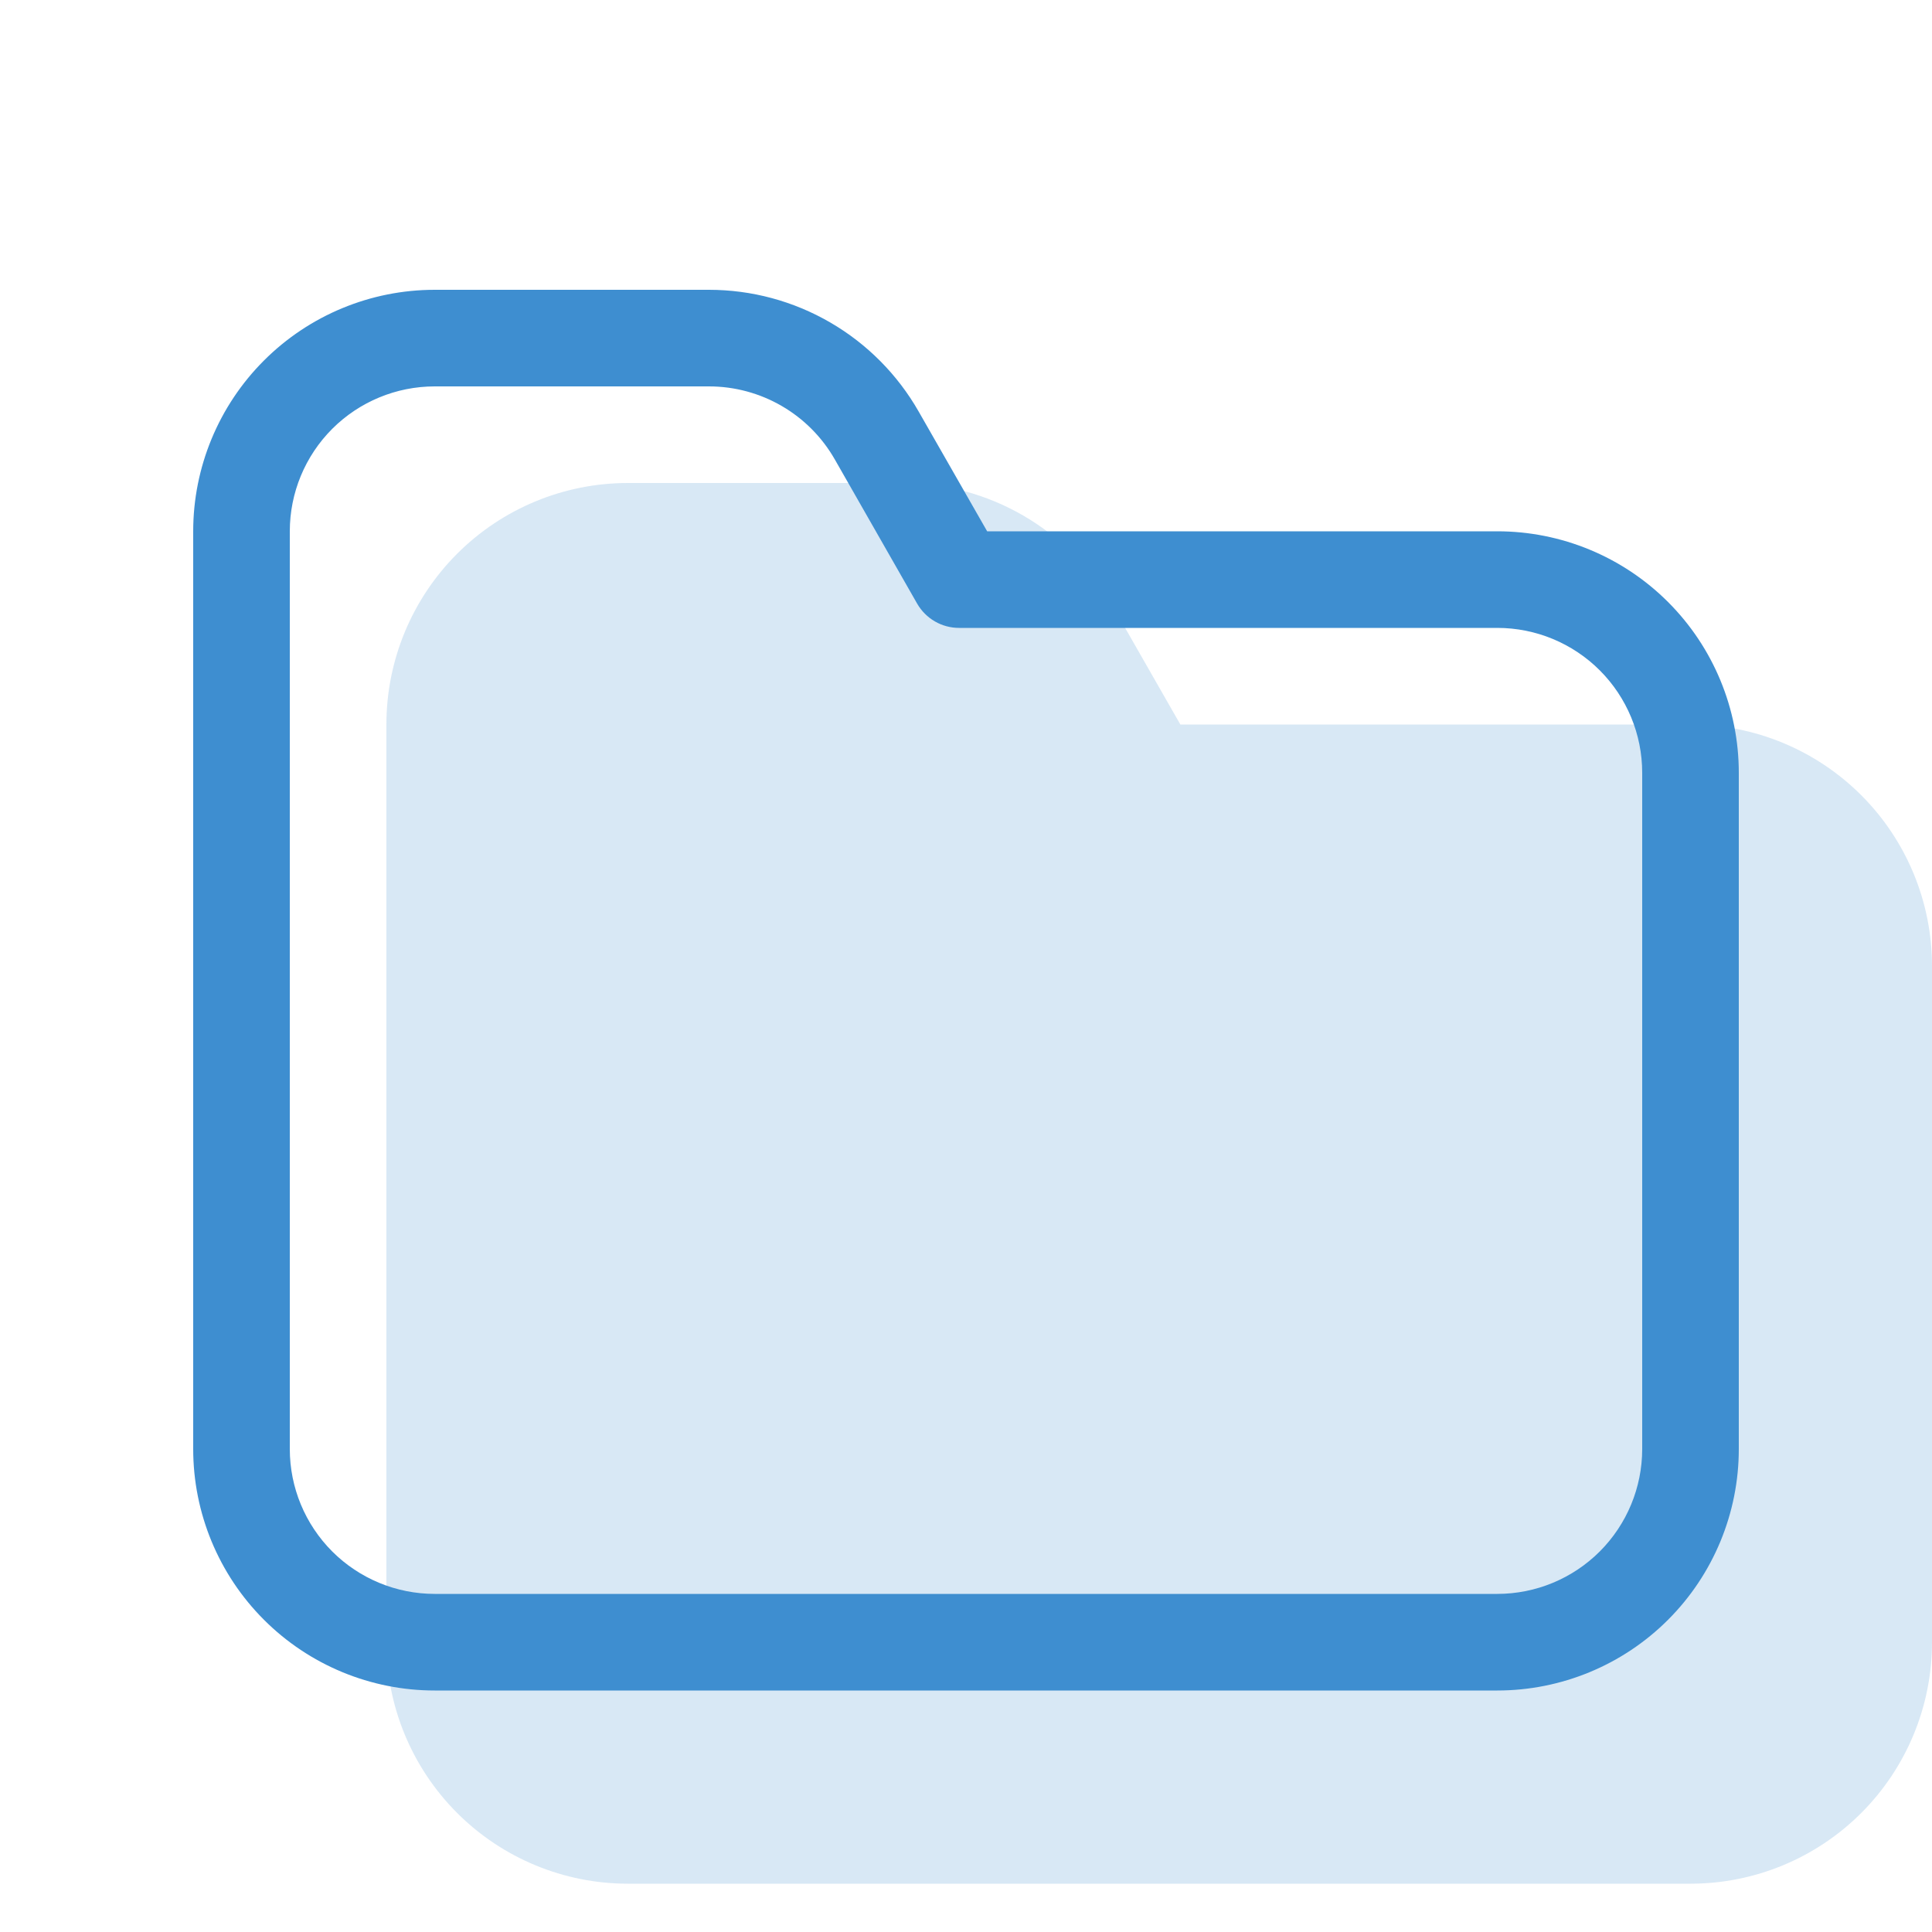
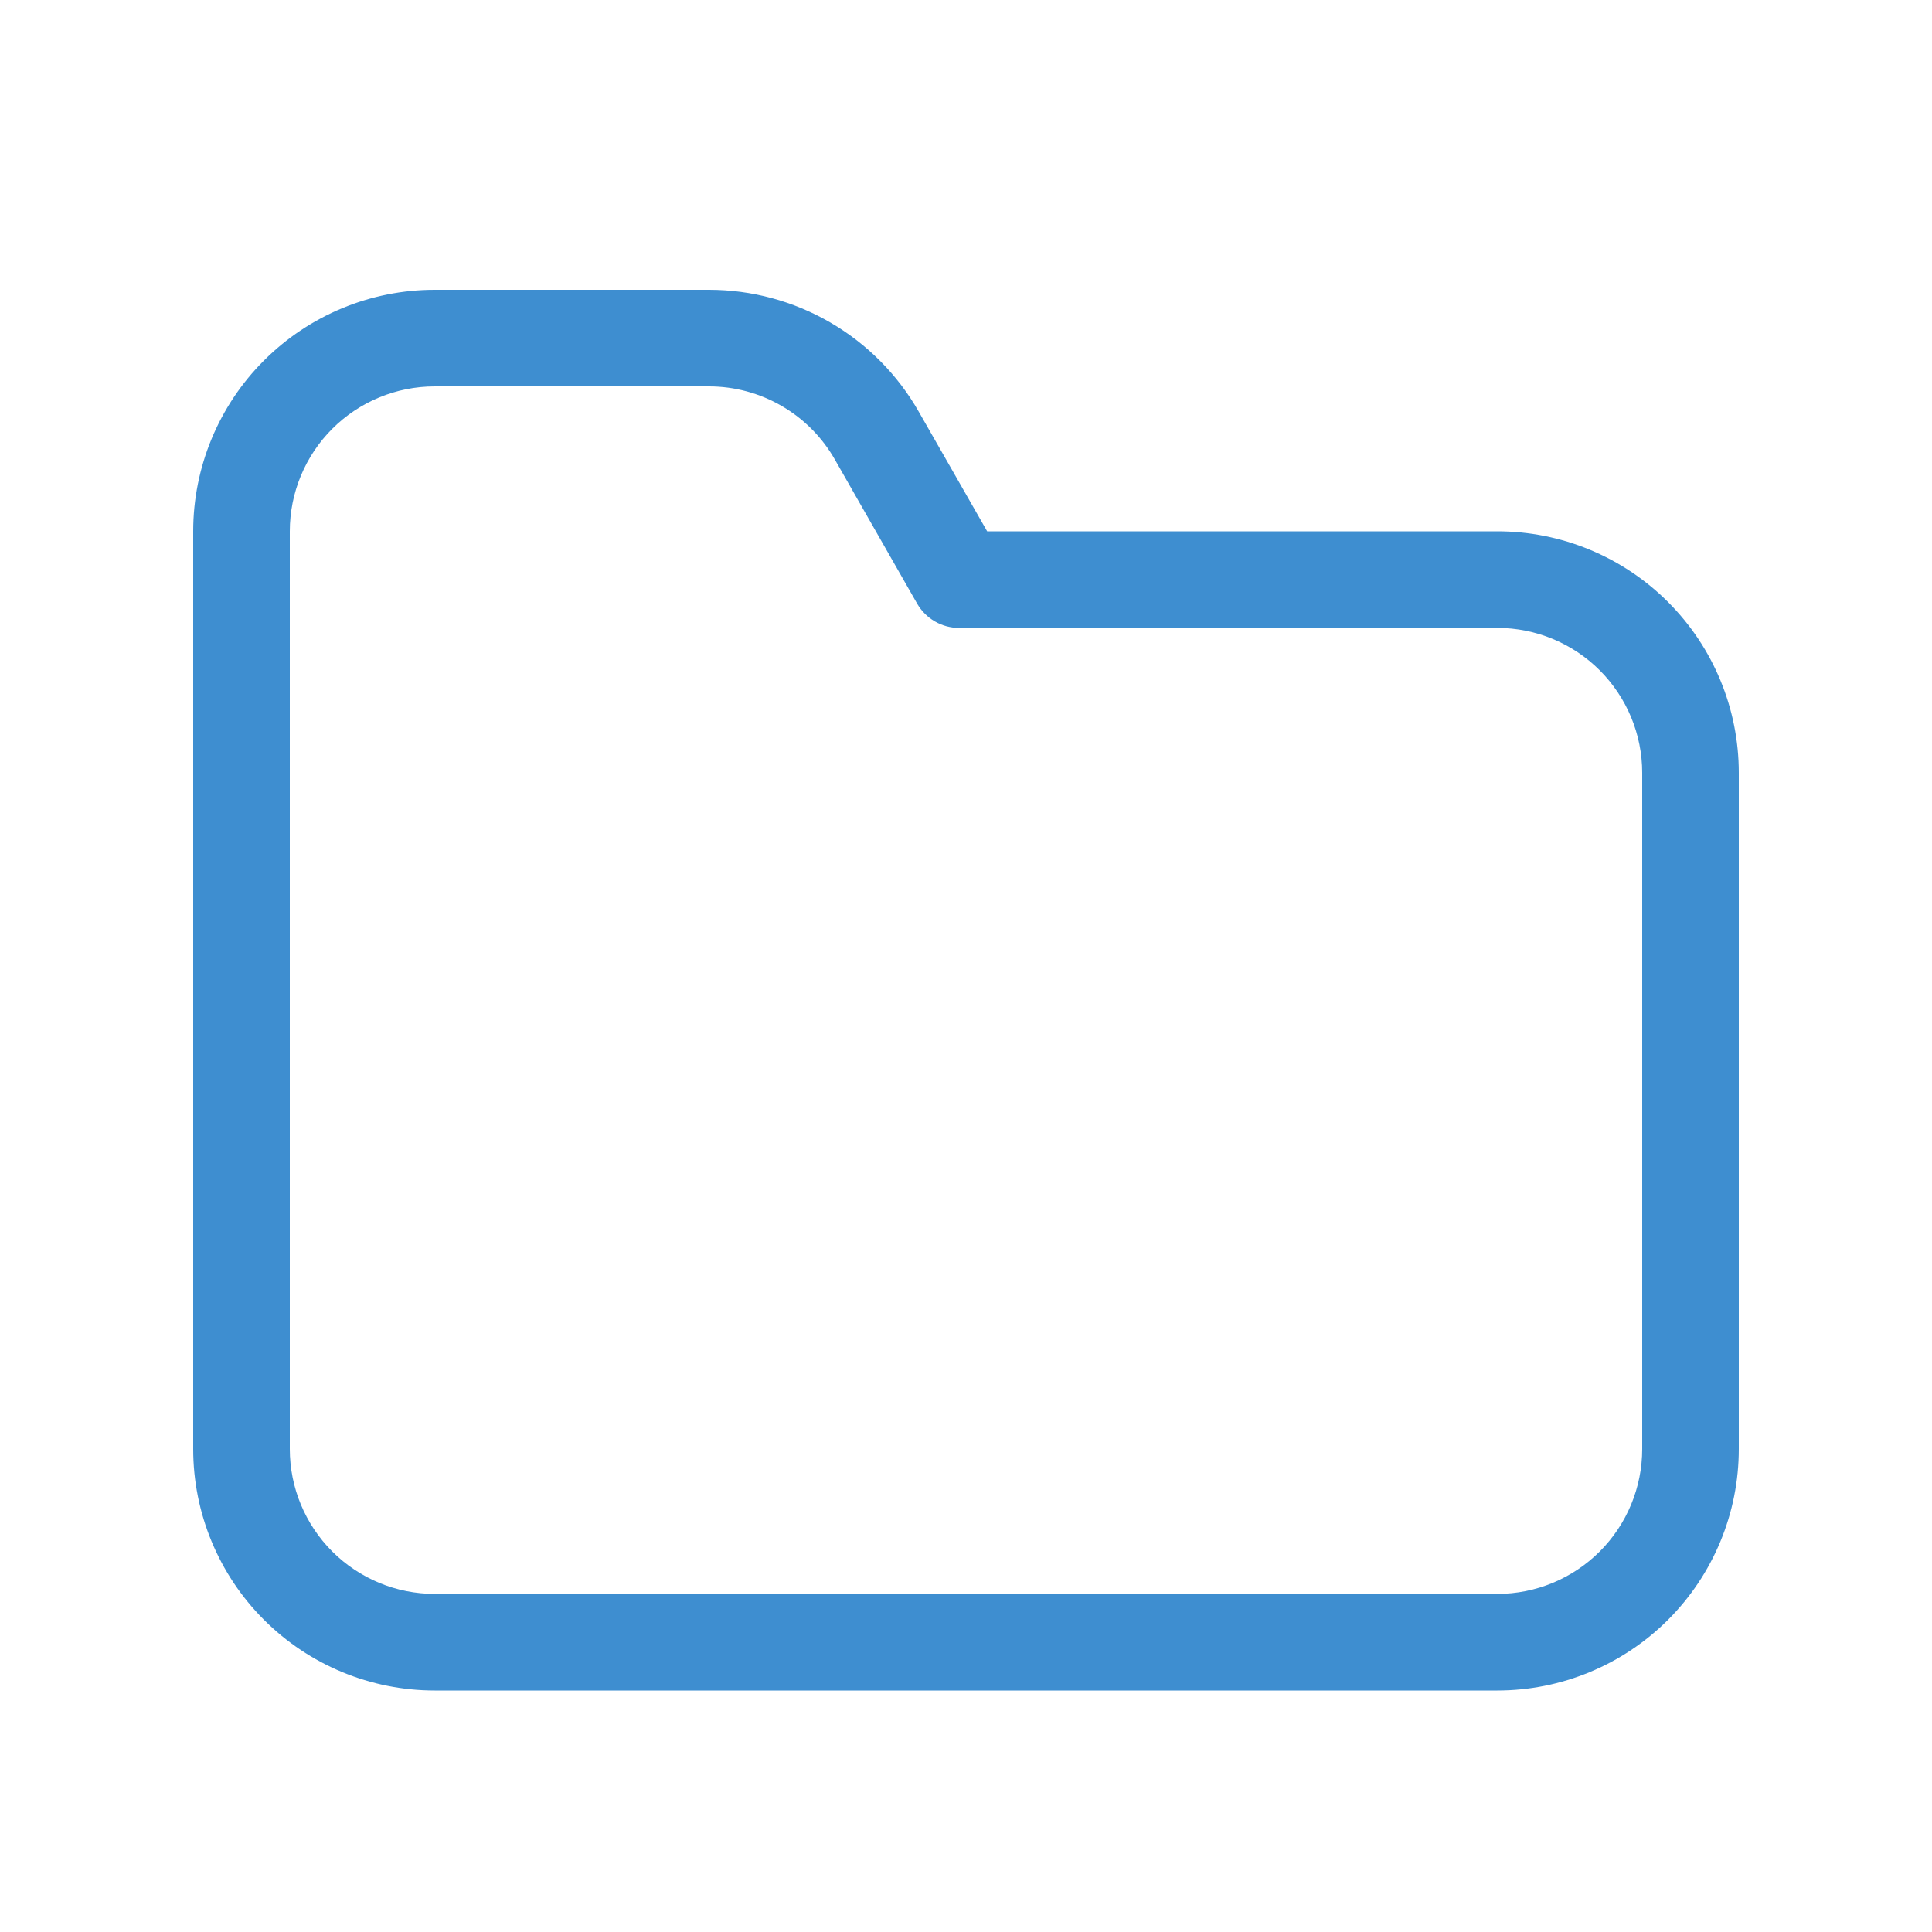
<svg xmlns="http://www.w3.org/2000/svg" width="85" height="85" viewBox="0 0 85 85" fill="none">
-   <path opacity="0.2" d="M51.931 31.875H74.375C77.193 31.875 79.895 32.994 81.888 34.987C83.881 36.98 85 39.682 85 42.5V72.25C85 75.068 83.881 77.77 81.888 79.763C79.895 81.756 77.193 82.875 74.375 82.875H27.625C24.807 82.875 22.105 81.756 20.112 79.763C18.119 77.77 17 75.068 17 72.25V31.875C17 29.057 18.119 26.355 20.112 24.362C22.105 22.369 24.807 21.25 27.625 21.25H39.695C41.568 21.251 43.407 21.746 45.027 22.687C46.646 23.627 47.989 24.979 48.917 26.605L51.931 31.875Z" fill="#3E8ED0" />
  <path fill-rule="evenodd" clip-rule="evenodd" d="M65.875 23.375H43.431L40.417 18.105C39.489 16.479 38.146 15.127 36.527 14.187C34.907 13.246 33.068 12.751 31.195 12.75H19.125C16.307 12.75 13.605 13.869 11.612 15.862C9.619 17.855 8.5 20.557 8.5 23.375V63.75C8.5 66.568 9.619 69.27 11.612 71.263C13.605 73.256 16.307 74.375 19.125 74.375H65.875C68.693 74.375 71.395 73.256 73.388 71.263C75.381 69.27 76.5 66.568 76.5 63.75V34C76.5 31.182 75.381 28.48 73.388 26.487C71.395 24.494 68.693 23.375 65.875 23.375ZM19.125 70.125C17.434 70.125 15.813 69.453 14.617 68.258C13.422 67.062 12.75 65.441 12.75 63.75V23.375C12.75 21.684 13.422 20.063 14.617 18.867C15.813 17.672 17.434 17 19.125 17H31.195C32.319 17 33.422 17.298 34.394 17.862C35.366 18.426 36.171 19.237 36.728 20.213L40.349 26.554C40.536 26.88 40.805 27.151 41.13 27.339C41.454 27.527 41.823 27.626 42.198 27.625H65.875C67.566 27.625 69.187 28.297 70.383 29.492C71.578 30.688 72.25 32.309 72.25 34V63.75C72.25 65.441 71.578 67.062 70.383 68.258C69.187 69.453 67.566 70.125 65.875 70.125H19.125Z" fill="#3E8ED0" />
</svg>